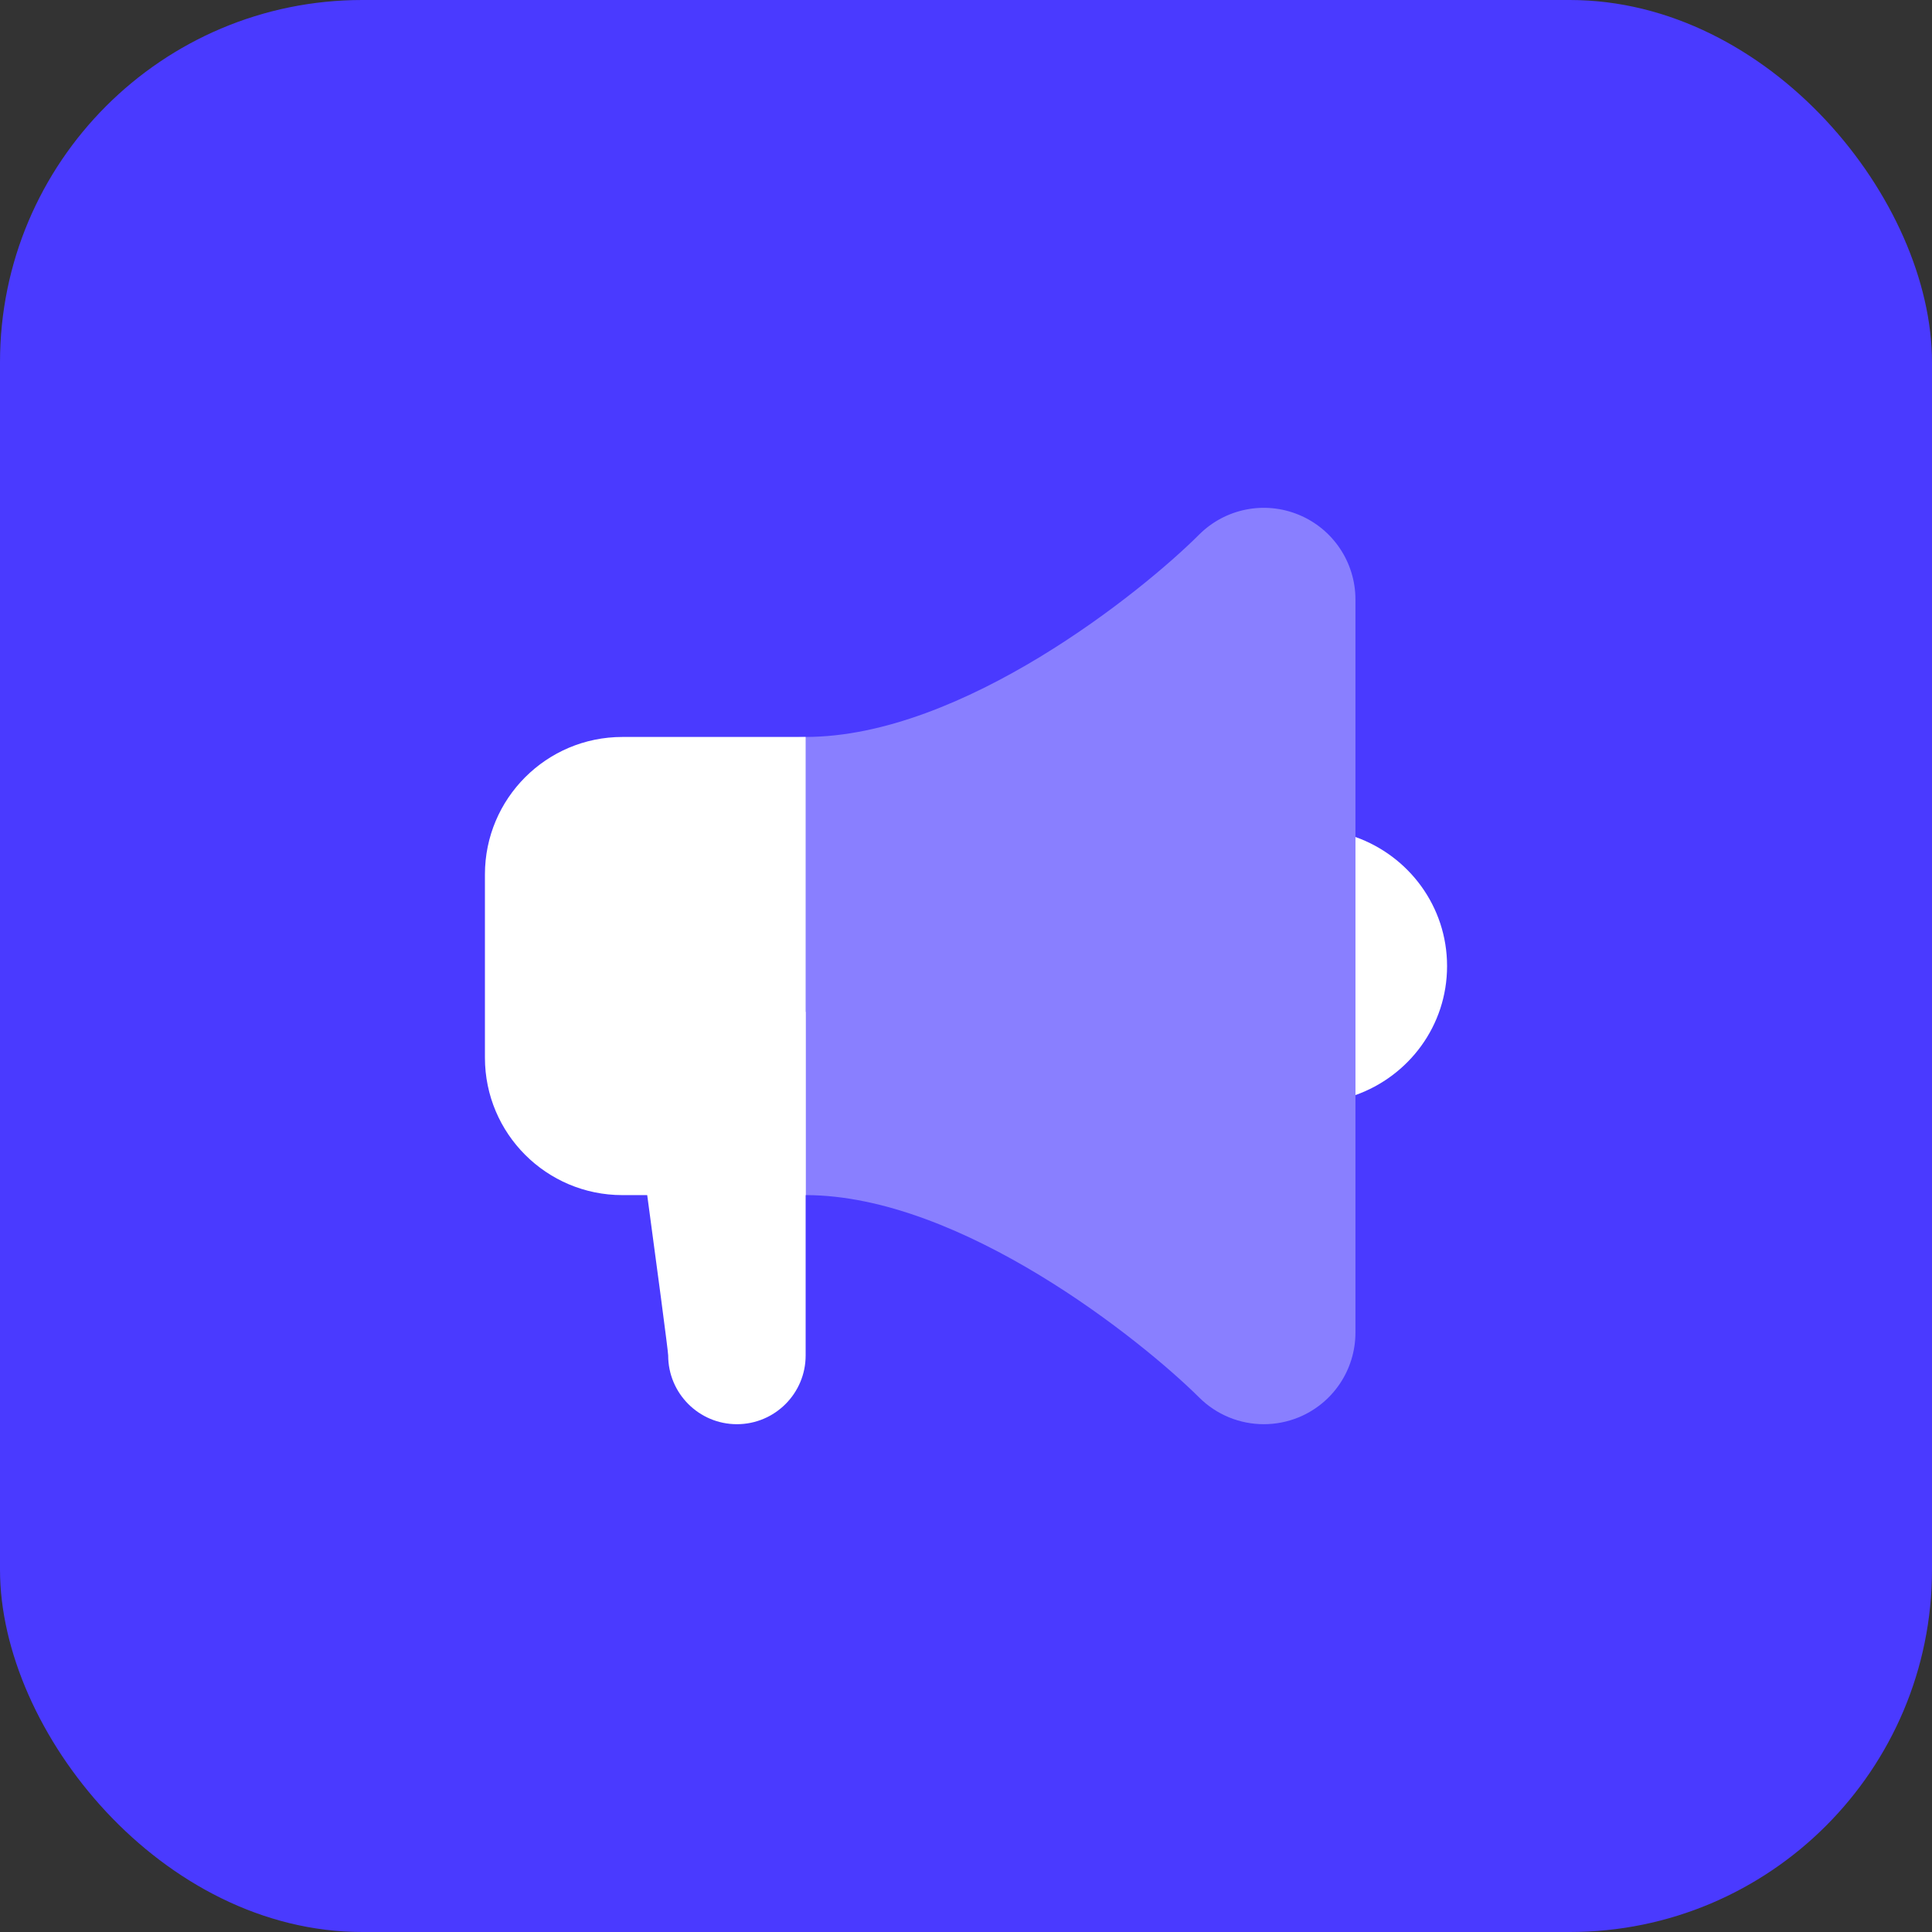
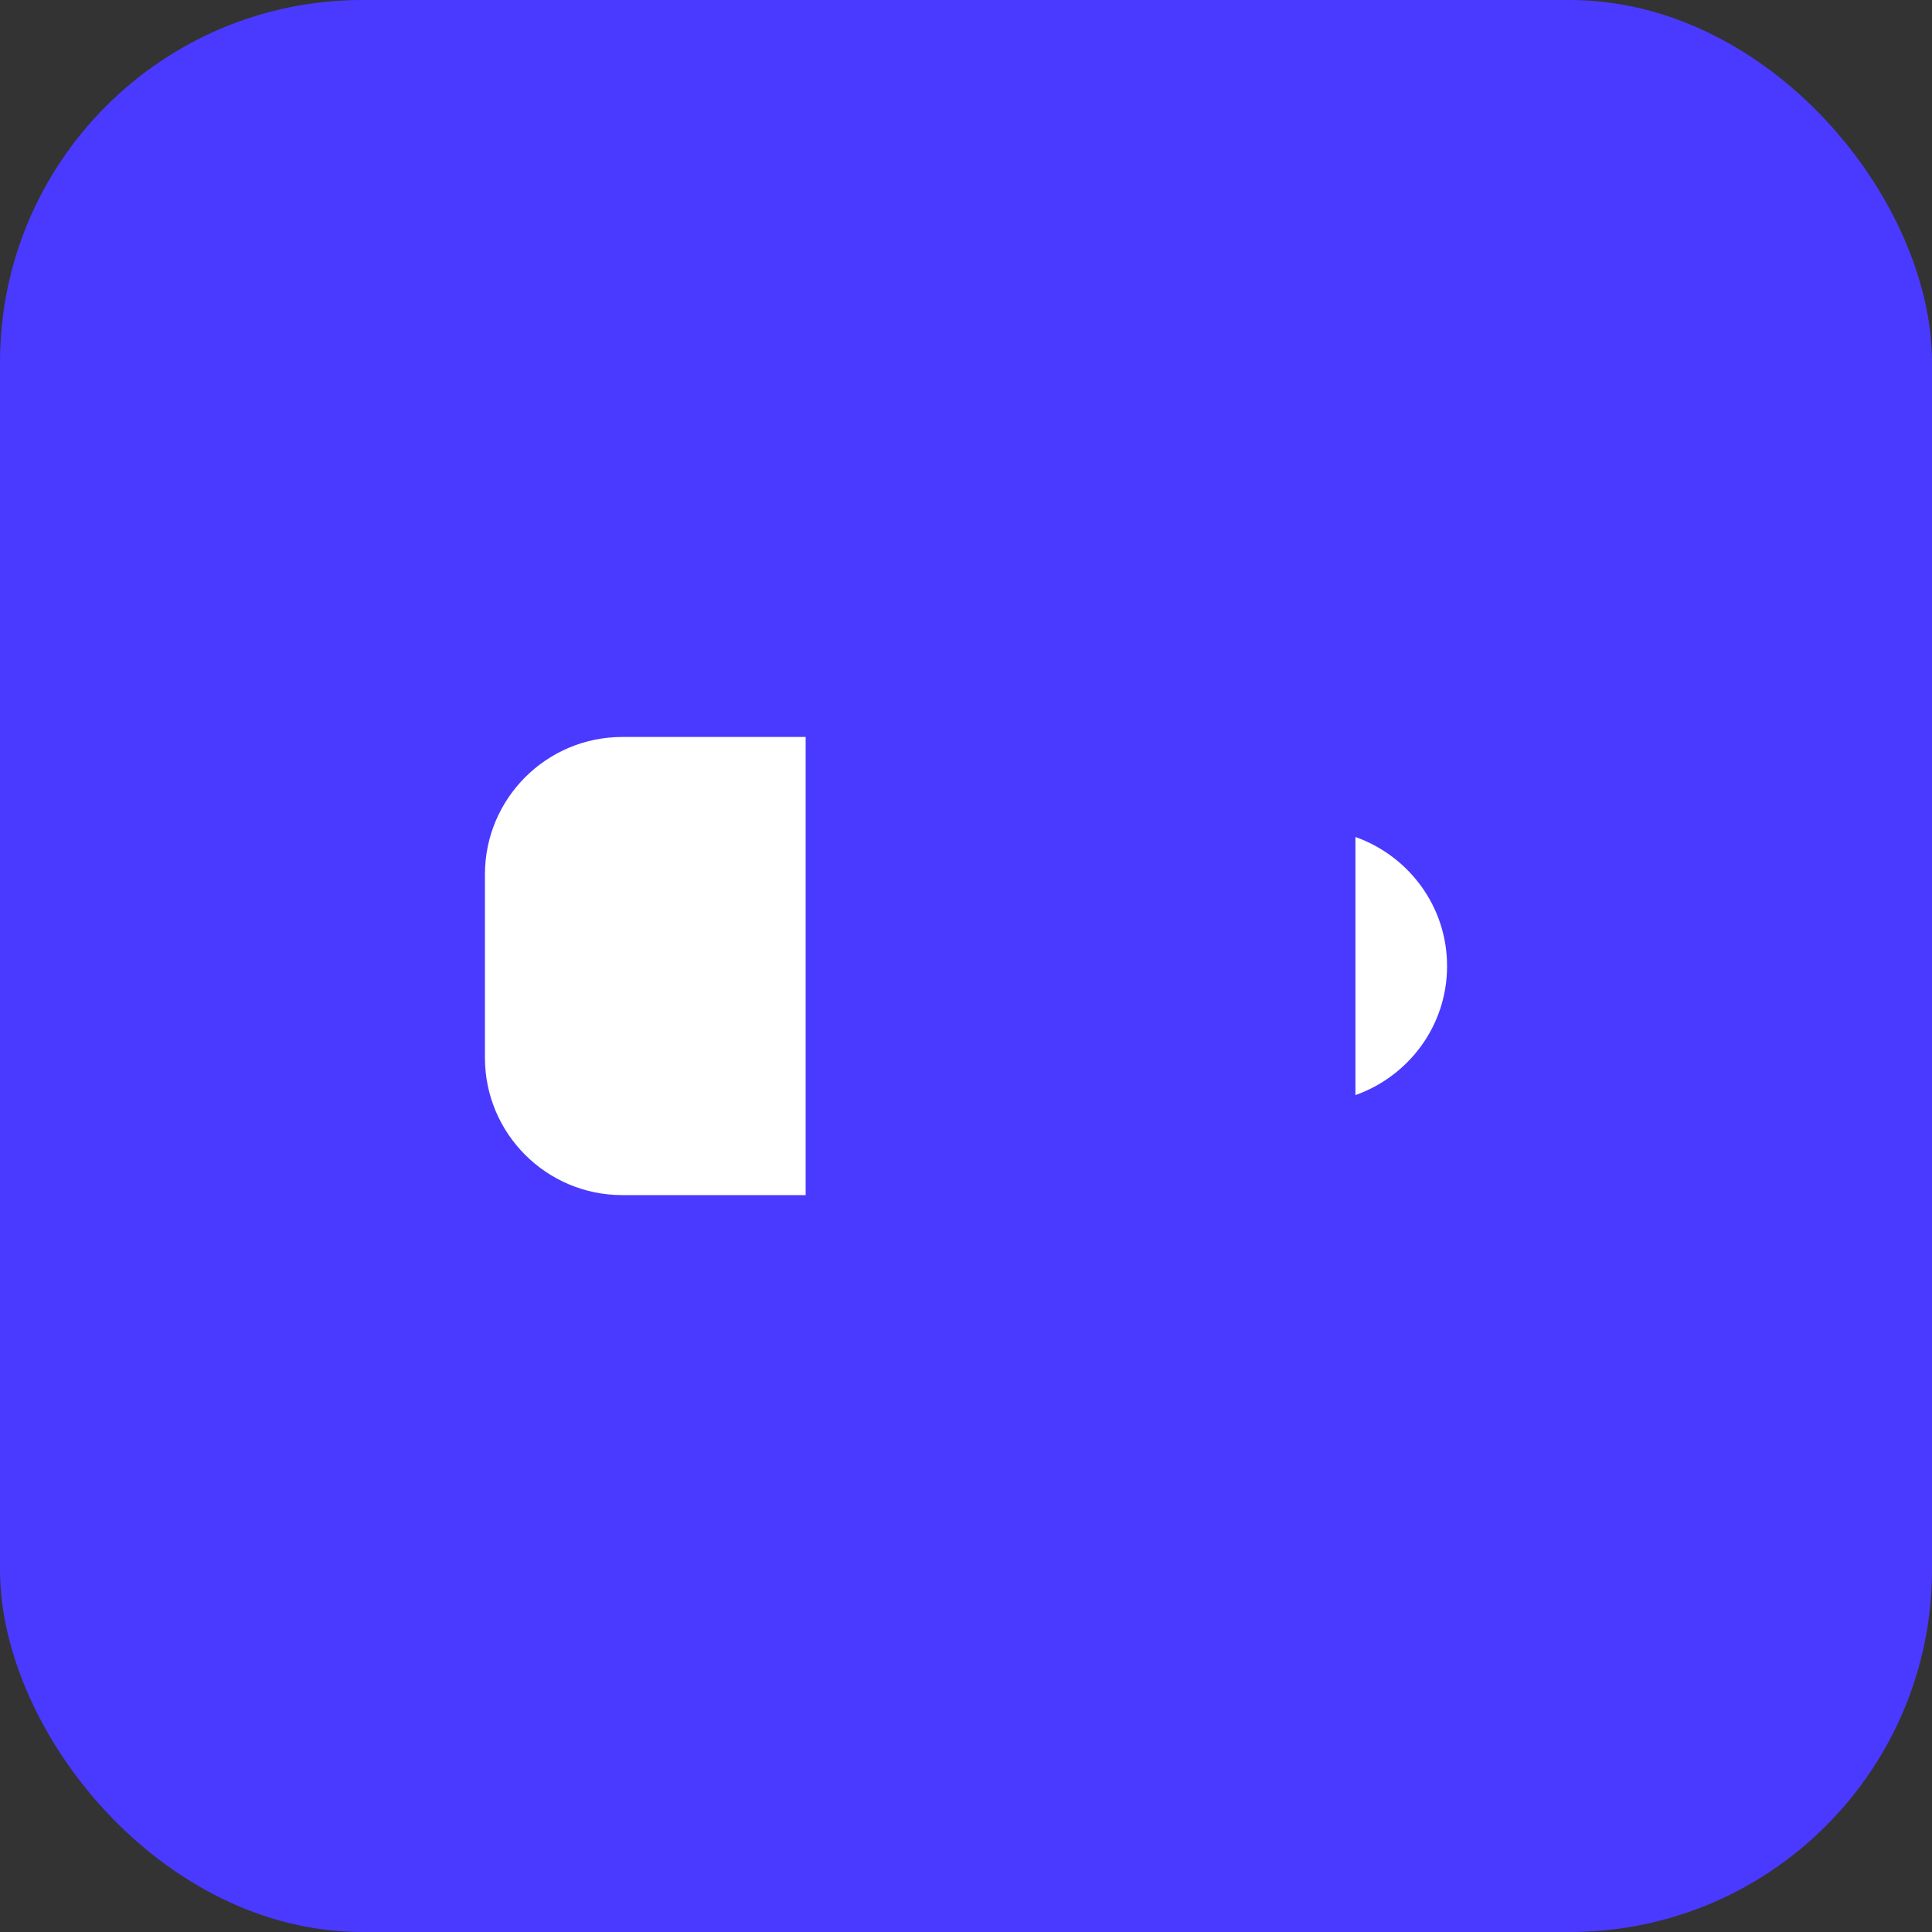
<svg xmlns="http://www.w3.org/2000/svg" width="80" height="80" viewBox="0 0 80 80" fill="none">
  <rect x="0" y="0" width="80" height="80" fill="#333333" stroke="none" />
  <rect width="80" height="80" rx="15" fill="#4A3AFF" />
  <path d="M25.771 30.516C22.628 30.516 20.08 33.064 20.08 36.207V43.796C20.08 46.94 22.628 49.487 25.771 49.487H33.36V30.516H25.771Z" fill="white" />
-   <path opacity="0.35" d="M53.785 21.318C52.362 20.728 50.736 21.054 49.649 22.141C47.319 24.469 39.852 30.515 33.36 30.515C31.265 30.515 29.565 32.215 29.565 34.31V45.693C29.565 47.787 31.265 49.487 33.36 49.487C39.81 49.487 47.308 55.535 49.649 57.861C50.376 58.588 51.343 58.973 52.332 58.973C52.821 58.973 53.315 58.878 53.785 58.685C55.202 58.097 56.126 56.714 56.126 55.179V24.824C56.126 23.289 55.202 21.906 53.785 21.318Z" fill="white" />
-   <path d="M33.36 41.898H25.771C25.771 41.898 27.668 55.794 27.668 56.127C27.668 57.698 28.943 58.973 30.514 58.973C32.085 58.973 33.36 57.698 33.36 56.127C33.36 55.794 33.36 41.898 33.36 41.898Z" fill="white" />
  <path d="M56.126 34.658V45.345C58.332 44.562 59.92 42.477 59.92 40.003C59.92 37.529 58.332 35.442 56.126 34.658Z" fill="white" />
</svg>